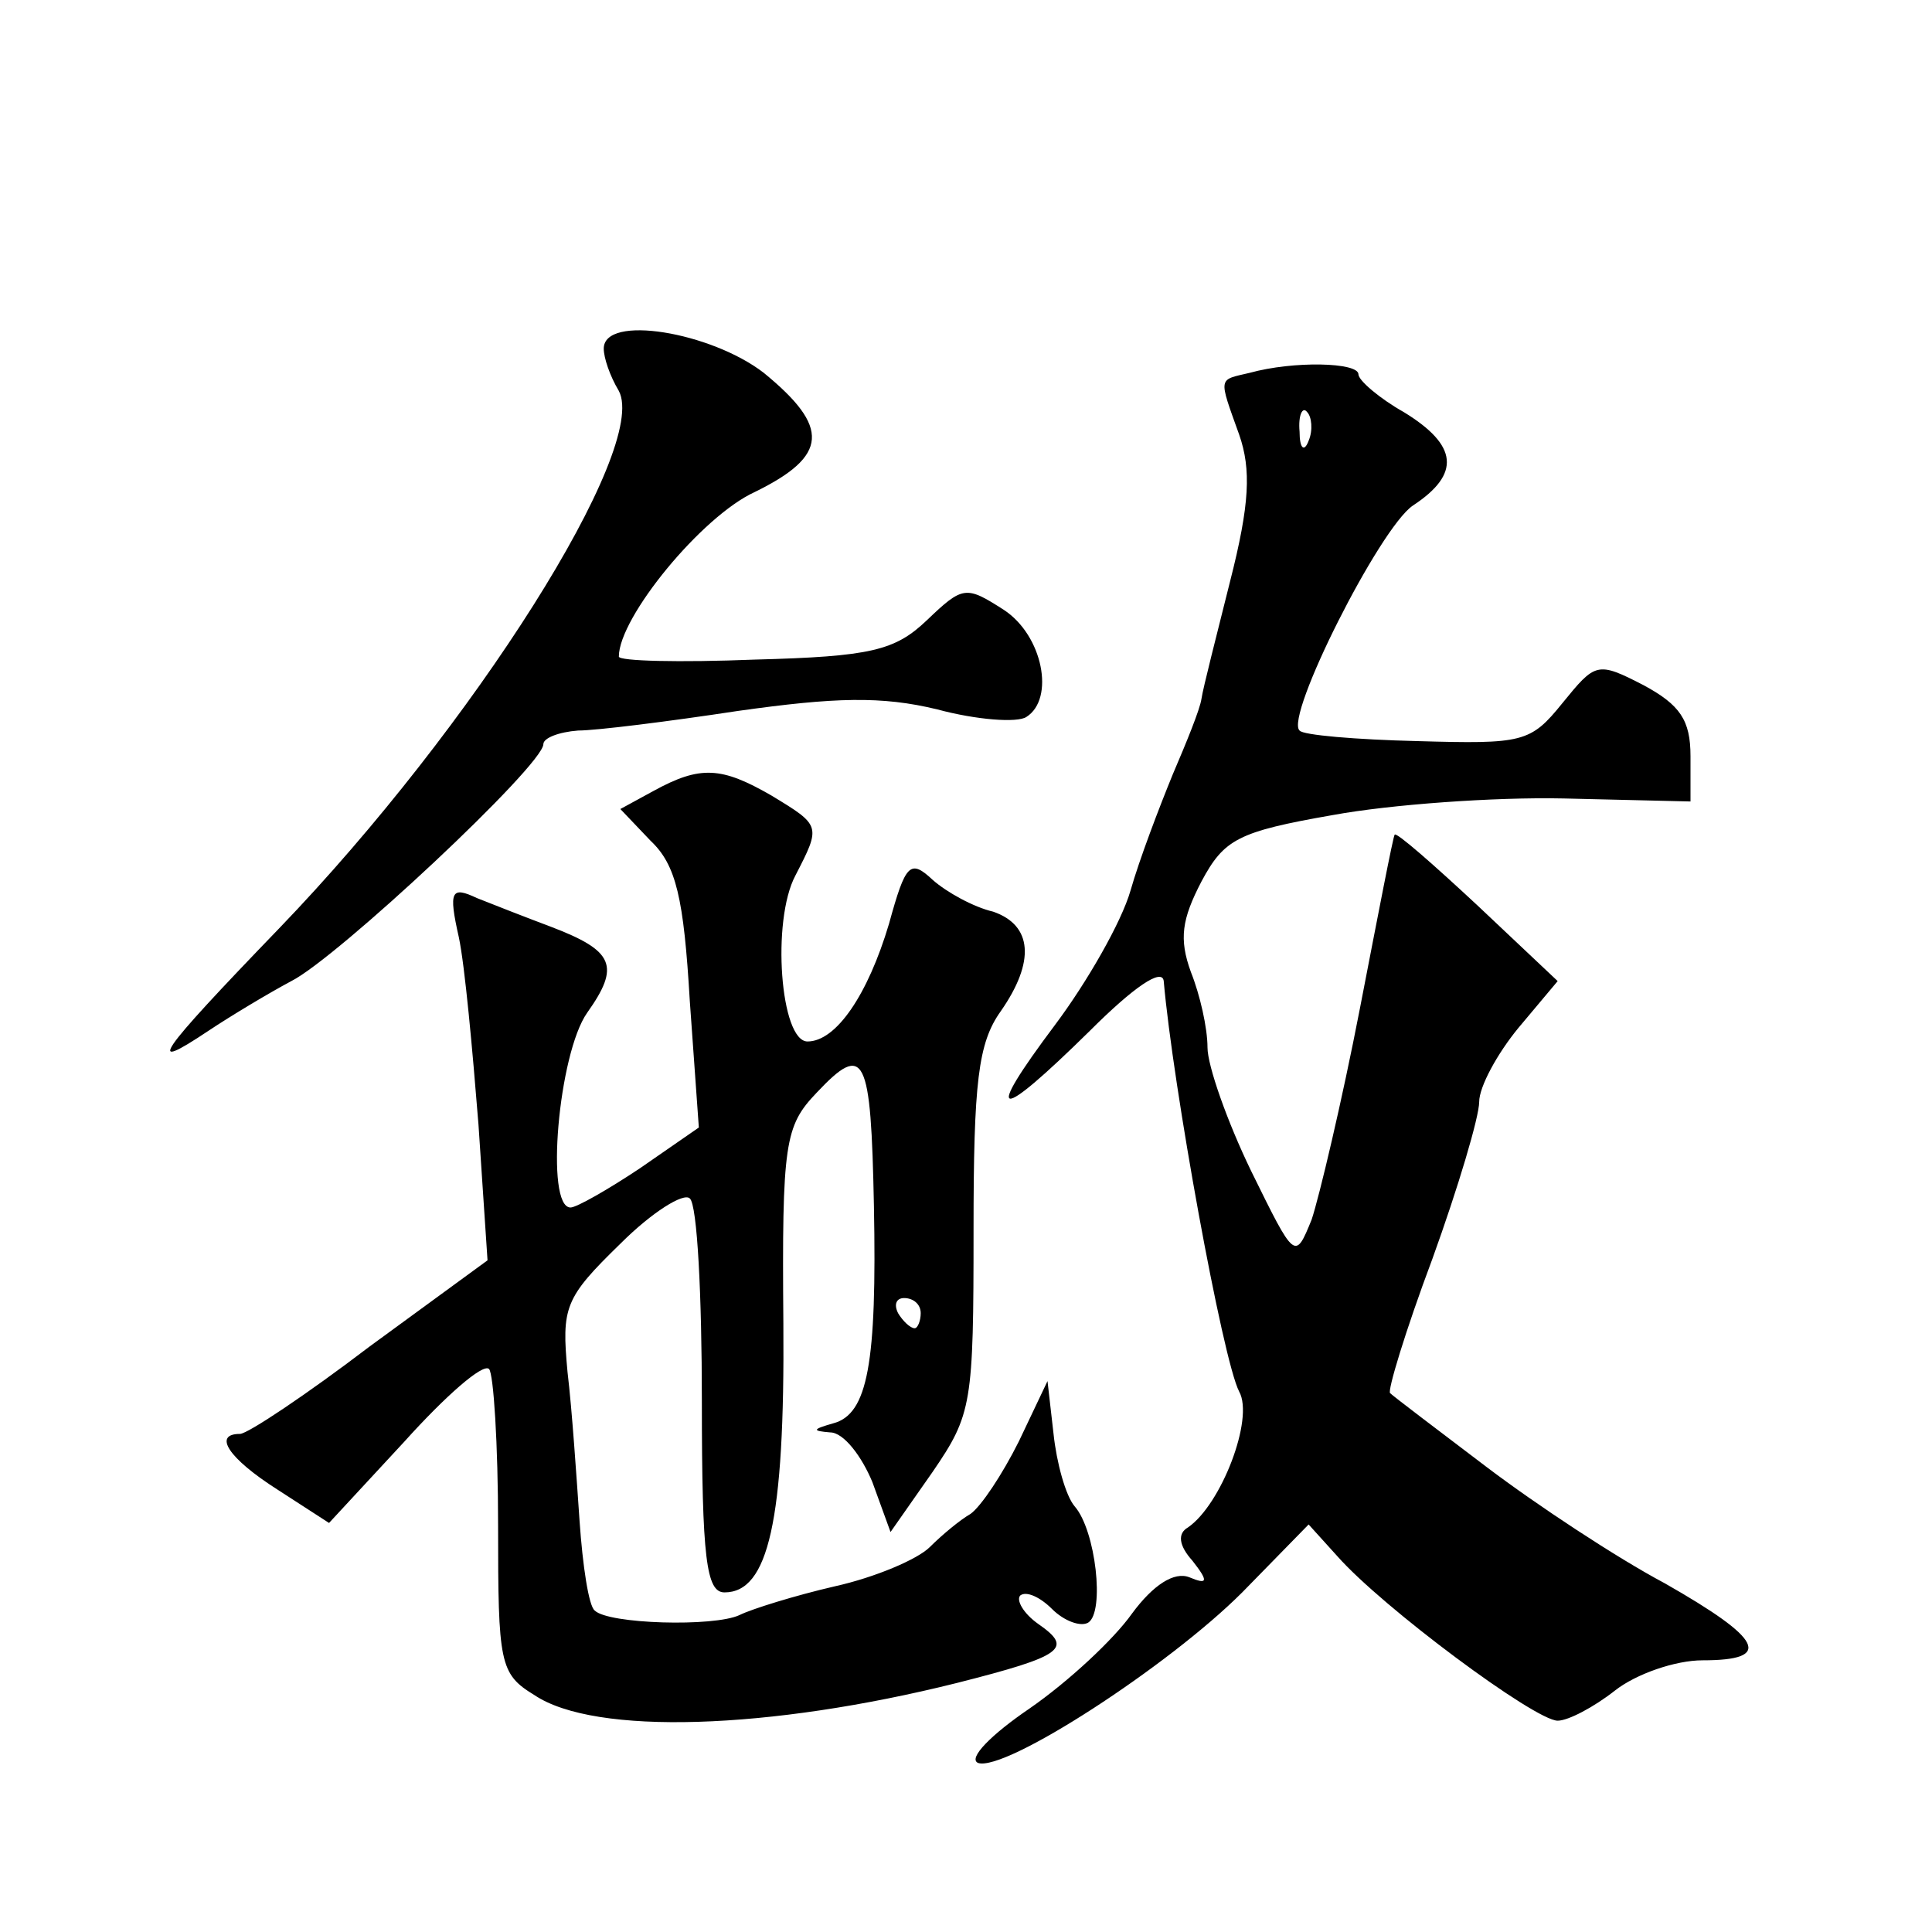
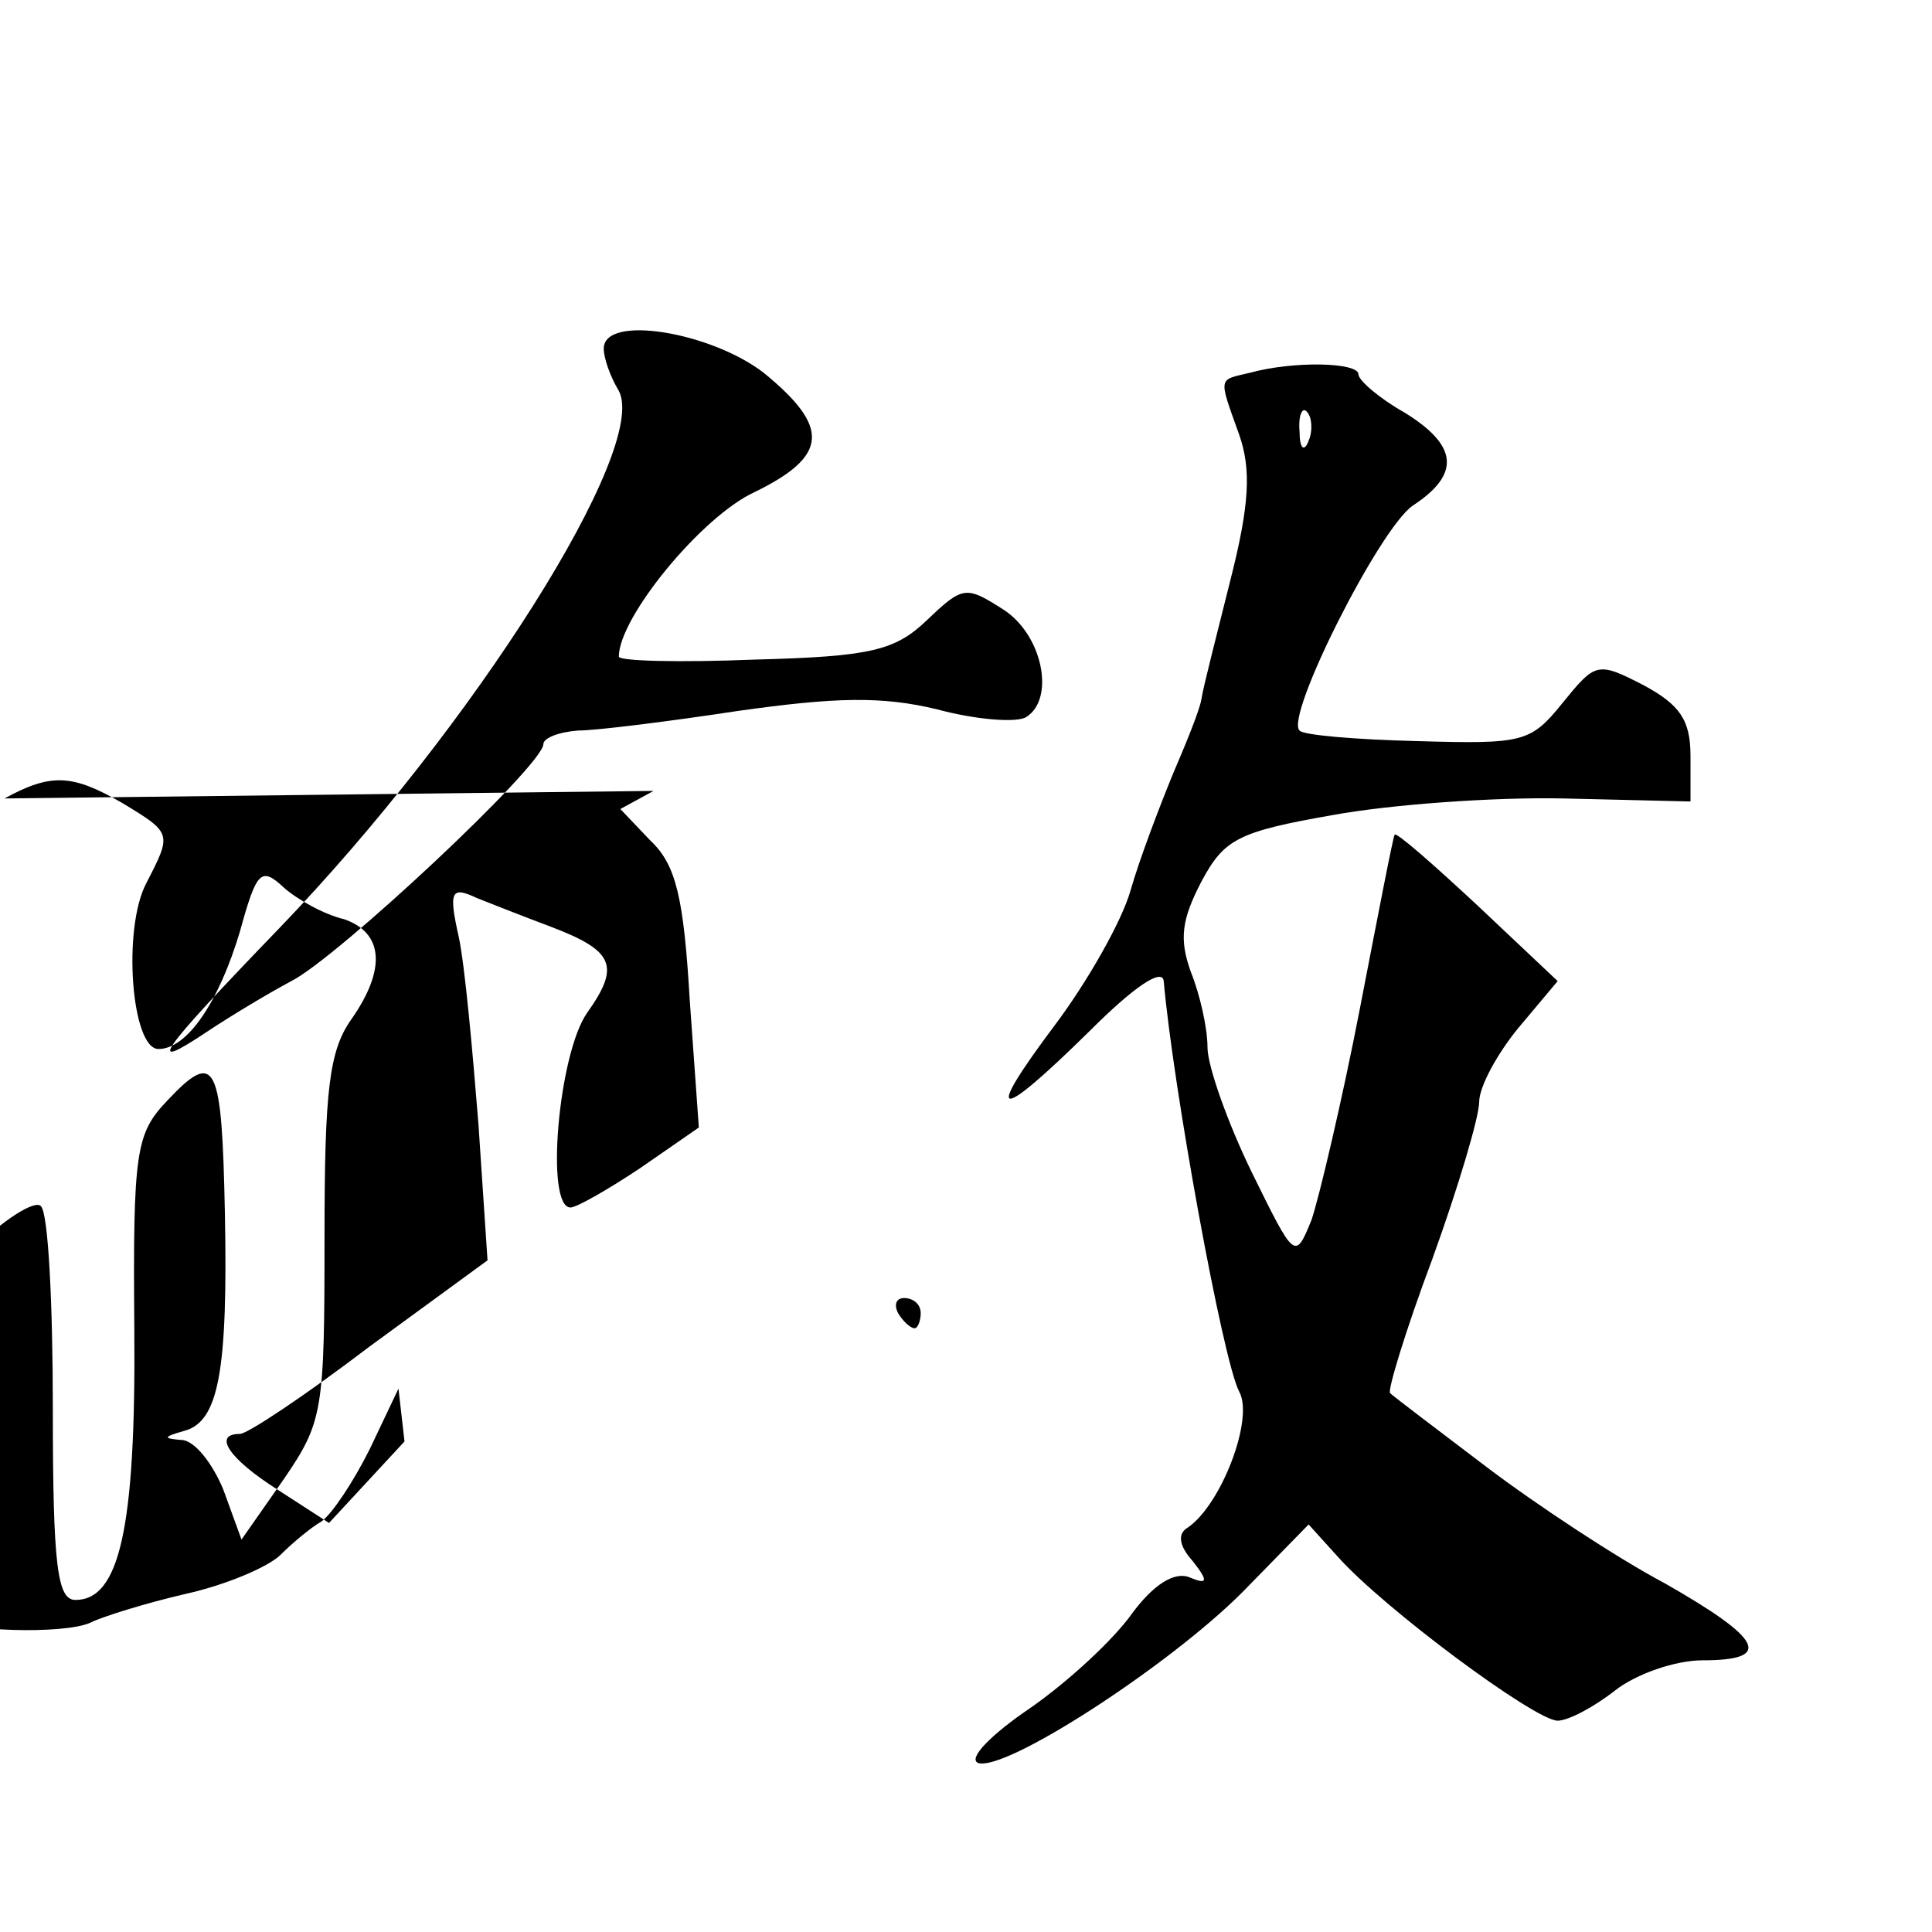
<svg xmlns="http://www.w3.org/2000/svg" version="1.0" width="128pt" height="128pt" viewBox="0 0 128 128" preserveAspectRatio="xMidYMid meet">
  <g transform="translate(0,128) scale(0.1,-0.1)" fill="#0" stroke="none">
-     <path d="M400 1049 c0 -6 4 -18 10 -28 20 -38 -96 -222 -225 -356 -82 -85 -89 -96 -47 -68 15 10 40 25 55 33 30 15 167 143 167 157 0 4 10 8 23 9 12 0 60 6 106 13 64 9 95 10 132 1 26 -7 53 -9 59 -5 19 12 11 54 -15 71 -25 16 -27 16 -51 -7 -21 -20 -37 -24 -114 -26 -50 -2 -90 -1 -90 2 0 26 55 93 90 109 49 24 50 43 6 79 -35 27 -106 39 -106 16z M828 1033 c-21 -5 -21 -2 -7 -41 8 -23 7 -46 -6 -97 -9 -36 -18 -71 -19 -78 -1 -7 -10 -29 -19 -50 -9 -22 -22 -56 -28 -77 -6 -21 -29 -61 -50 -89 -48 -64 -39 -65 23 -4 29 29 48 42 49 33 6 -69 39 -251 50 -272 10 -18 -12 -75 -34 -90 -7 -4 -6 -12 3 -22 11 -14 10 -16 -2 -11 -10 4 -24 -5 -38 -24 -12 -17 -42 -45 -68 -63 -25 -17 -41 -33 -34 -36 18 -6 126 64 175 113 l44 45 19 -21 c30 -34 131 -109 146 -109 7 0 24 9 38 20 14 11 40 20 58 20 47 0 40 14 -25 51 -32 17 -85 52 -118 77 -33 25 -62 47 -64 49 -2 1 10 41 28 89 17 47 31 94 31 104 0 10 12 32 26 49 l26 31 -53 50 c-29 27 -54 49 -55 47 -1 -1 -11 -53 -23 -115 -12 -62 -27 -125 -32 -140 -11 -27 -11 -27 -40 32 -16 33 -29 70 -29 82 0 13 -5 35 -11 50 -8 22 -6 35 7 60 15 28 24 33 87 44 38 7 107 12 153 11 l84 -2 0 30 c0 24 -7 34 -31 47 -31 16 -32 15 -54 -12 -21 -26 -26 -27 -96 -25 -41 1 -76 4 -78 7 -10 9 53 134 75 149 32 21 30 40 -6 62 -16 9 -30 21 -30 25 0 8 -43 9 -72 1z m39 -45 c-3 -8 -6 -5 -6 6 -1 11 2 17 5 13 3 -3 4 -12 1 -19z M433 756 l-22 -12 20 -21 c17 -16 22 -38 26 -106 l6 -84 -39 -27 c-21 -14 -42 -26 -46 -26 -17 0 -8 102 11 129 22 31 18 41 -24 57 -16 6 -39 15 -49 19 -17 8 -19 5 -12 -26 4 -19 9 -74 13 -124 l6 -90 -78 -57 c-42 -32 -81 -58 -86 -58 -18 0 -8 -16 25 -37 l34 -22 50 54 c27 30 52 52 56 48 3 -3 6 -50 6 -104 0 -91 1 -98 24 -112 40 -27 156 -23 280 8 71 18 77 23 54 39 -10 7 -15 16 -12 19 4 3 13 -1 21 -9 8 -8 19 -12 24 -9 11 7 5 61 -9 77 -6 7 -12 29 -14 48 l-4 35 -19 -40 c-11 -22 -25 -43 -32 -48 -7 -4 -19 -14 -27 -22 -8 -8 -36 -20 -63 -26 -26 -6 -55 -15 -63 -19 -17 -8 -87 -6 -96 3 -4 3 -8 30 -10 59 -2 29 -5 74 -8 99 -4 43 -2 49 35 85 21 21 42 34 46 30 5 -4 8 -65 8 -134 0 -105 3 -127 15 -127 29 0 40 47 39 178 -1 120 1 131 22 153 32 34 36 25 38 -75 2 -104 -4 -138 -27 -144 -14 -4 -14 -5 -2 -6 9 0 21 -16 28 -33 l12 -33 28 40 c26 38 27 45 27 160 0 98 3 124 18 145 23 33 21 57 -5 66 -13 3 -31 13 -40 21 -15 14 -18 11 -29 -29 -14 -47 -35 -78 -54 -78 -18 0 -24 80 -8 110 17 33 17 33 -16 53 -33 19 -47 20 -78 3z m177 -346 c0 -5 -2 -10 -4 -10 -3 0 -8 5 -11 10 -3 6 -1 10 4 10 6 0 11 -4 11 -10z" />
+     <path d="M400 1049 c0 -6 4 -18 10 -28 20 -38 -96 -222 -225 -356 -82 -85 -89 -96 -47 -68 15 10 40 25 55 33 30 15 167 143 167 157 0 4 10 8 23 9 12 0 60 6 106 13 64 9 95 10 132 1 26 -7 53 -9 59 -5 19 12 11 54 -15 71 -25 16 -27 16 -51 -7 -21 -20 -37 -24 -114 -26 -50 -2 -90 -1 -90 2 0 26 55 93 90 109 49 24 50 43 6 79 -35 27 -106 39 -106 16z M828 1033 c-21 -5 -21 -2 -7 -41 8 -23 7 -46 -6 -97 -9 -36 -18 -71 -19 -78 -1 -7 -10 -29 -19 -50 -9 -22 -22 -56 -28 -77 -6 -21 -29 -61 -50 -89 -48 -64 -39 -65 23 -4 29 29 48 42 49 33 6 -69 39 -251 50 -272 10 -18 -12 -75 -34 -90 -7 -4 -6 -12 3 -22 11 -14 10 -16 -2 -11 -10 4 -24 -5 -38 -24 -12 -17 -42 -45 -68 -63 -25 -17 -41 -33 -34 -36 18 -6 126 64 175 113 l44 45 19 -21 c30 -34 131 -109 146 -109 7 0 24 9 38 20 14 11 40 20 58 20 47 0 40 14 -25 51 -32 17 -85 52 -118 77 -33 25 -62 47 -64 49 -2 1 10 41 28 89 17 47 31 94 31 104 0 10 12 32 26 49 l26 31 -53 50 c-29 27 -54 49 -55 47 -1 -1 -11 -53 -23 -115 -12 -62 -27 -125 -32 -140 -11 -27 -11 -27 -40 32 -16 33 -29 70 -29 82 0 13 -5 35 -11 50 -8 22 -6 35 7 60 15 28 24 33 87 44 38 7 107 12 153 11 l84 -2 0 30 c0 24 -7 34 -31 47 -31 16 -32 15 -54 -12 -21 -26 -26 -27 -96 -25 -41 1 -76 4 -78 7 -10 9 53 134 75 149 32 21 30 40 -6 62 -16 9 -30 21 -30 25 0 8 -43 9 -72 1z m39 -45 c-3 -8 -6 -5 -6 6 -1 11 2 17 5 13 3 -3 4 -12 1 -19z M433 756 l-22 -12 20 -21 c17 -16 22 -38 26 -106 l6 -84 -39 -27 c-21 -14 -42 -26 -46 -26 -17 0 -8 102 11 129 22 31 18 41 -24 57 -16 6 -39 15 -49 19 -17 8 -19 5 -12 -26 4 -19 9 -74 13 -124 l6 -90 -78 -57 c-42 -32 -81 -58 -86 -58 -18 0 -8 -16 25 -37 l34 -22 50 54 l-4 35 -19 -40 c-11 -22 -25 -43 -32 -48 -7 -4 -19 -14 -27 -22 -8 -8 -36 -20 -63 -26 -26 -6 -55 -15 -63 -19 -17 -8 -87 -6 -96 3 -4 3 -8 30 -10 59 -2 29 -5 74 -8 99 -4 43 -2 49 35 85 21 21 42 34 46 30 5 -4 8 -65 8 -134 0 -105 3 -127 15 -127 29 0 40 47 39 178 -1 120 1 131 22 153 32 34 36 25 38 -75 2 -104 -4 -138 -27 -144 -14 -4 -14 -5 -2 -6 9 0 21 -16 28 -33 l12 -33 28 40 c26 38 27 45 27 160 0 98 3 124 18 145 23 33 21 57 -5 66 -13 3 -31 13 -40 21 -15 14 -18 11 -29 -29 -14 -47 -35 -78 -54 -78 -18 0 -24 80 -8 110 17 33 17 33 -16 53 -33 19 -47 20 -78 3z m177 -346 c0 -5 -2 -10 -4 -10 -3 0 -8 5 -11 10 -3 6 -1 10 4 10 6 0 11 -4 11 -10z" />
  </g>
</svg>